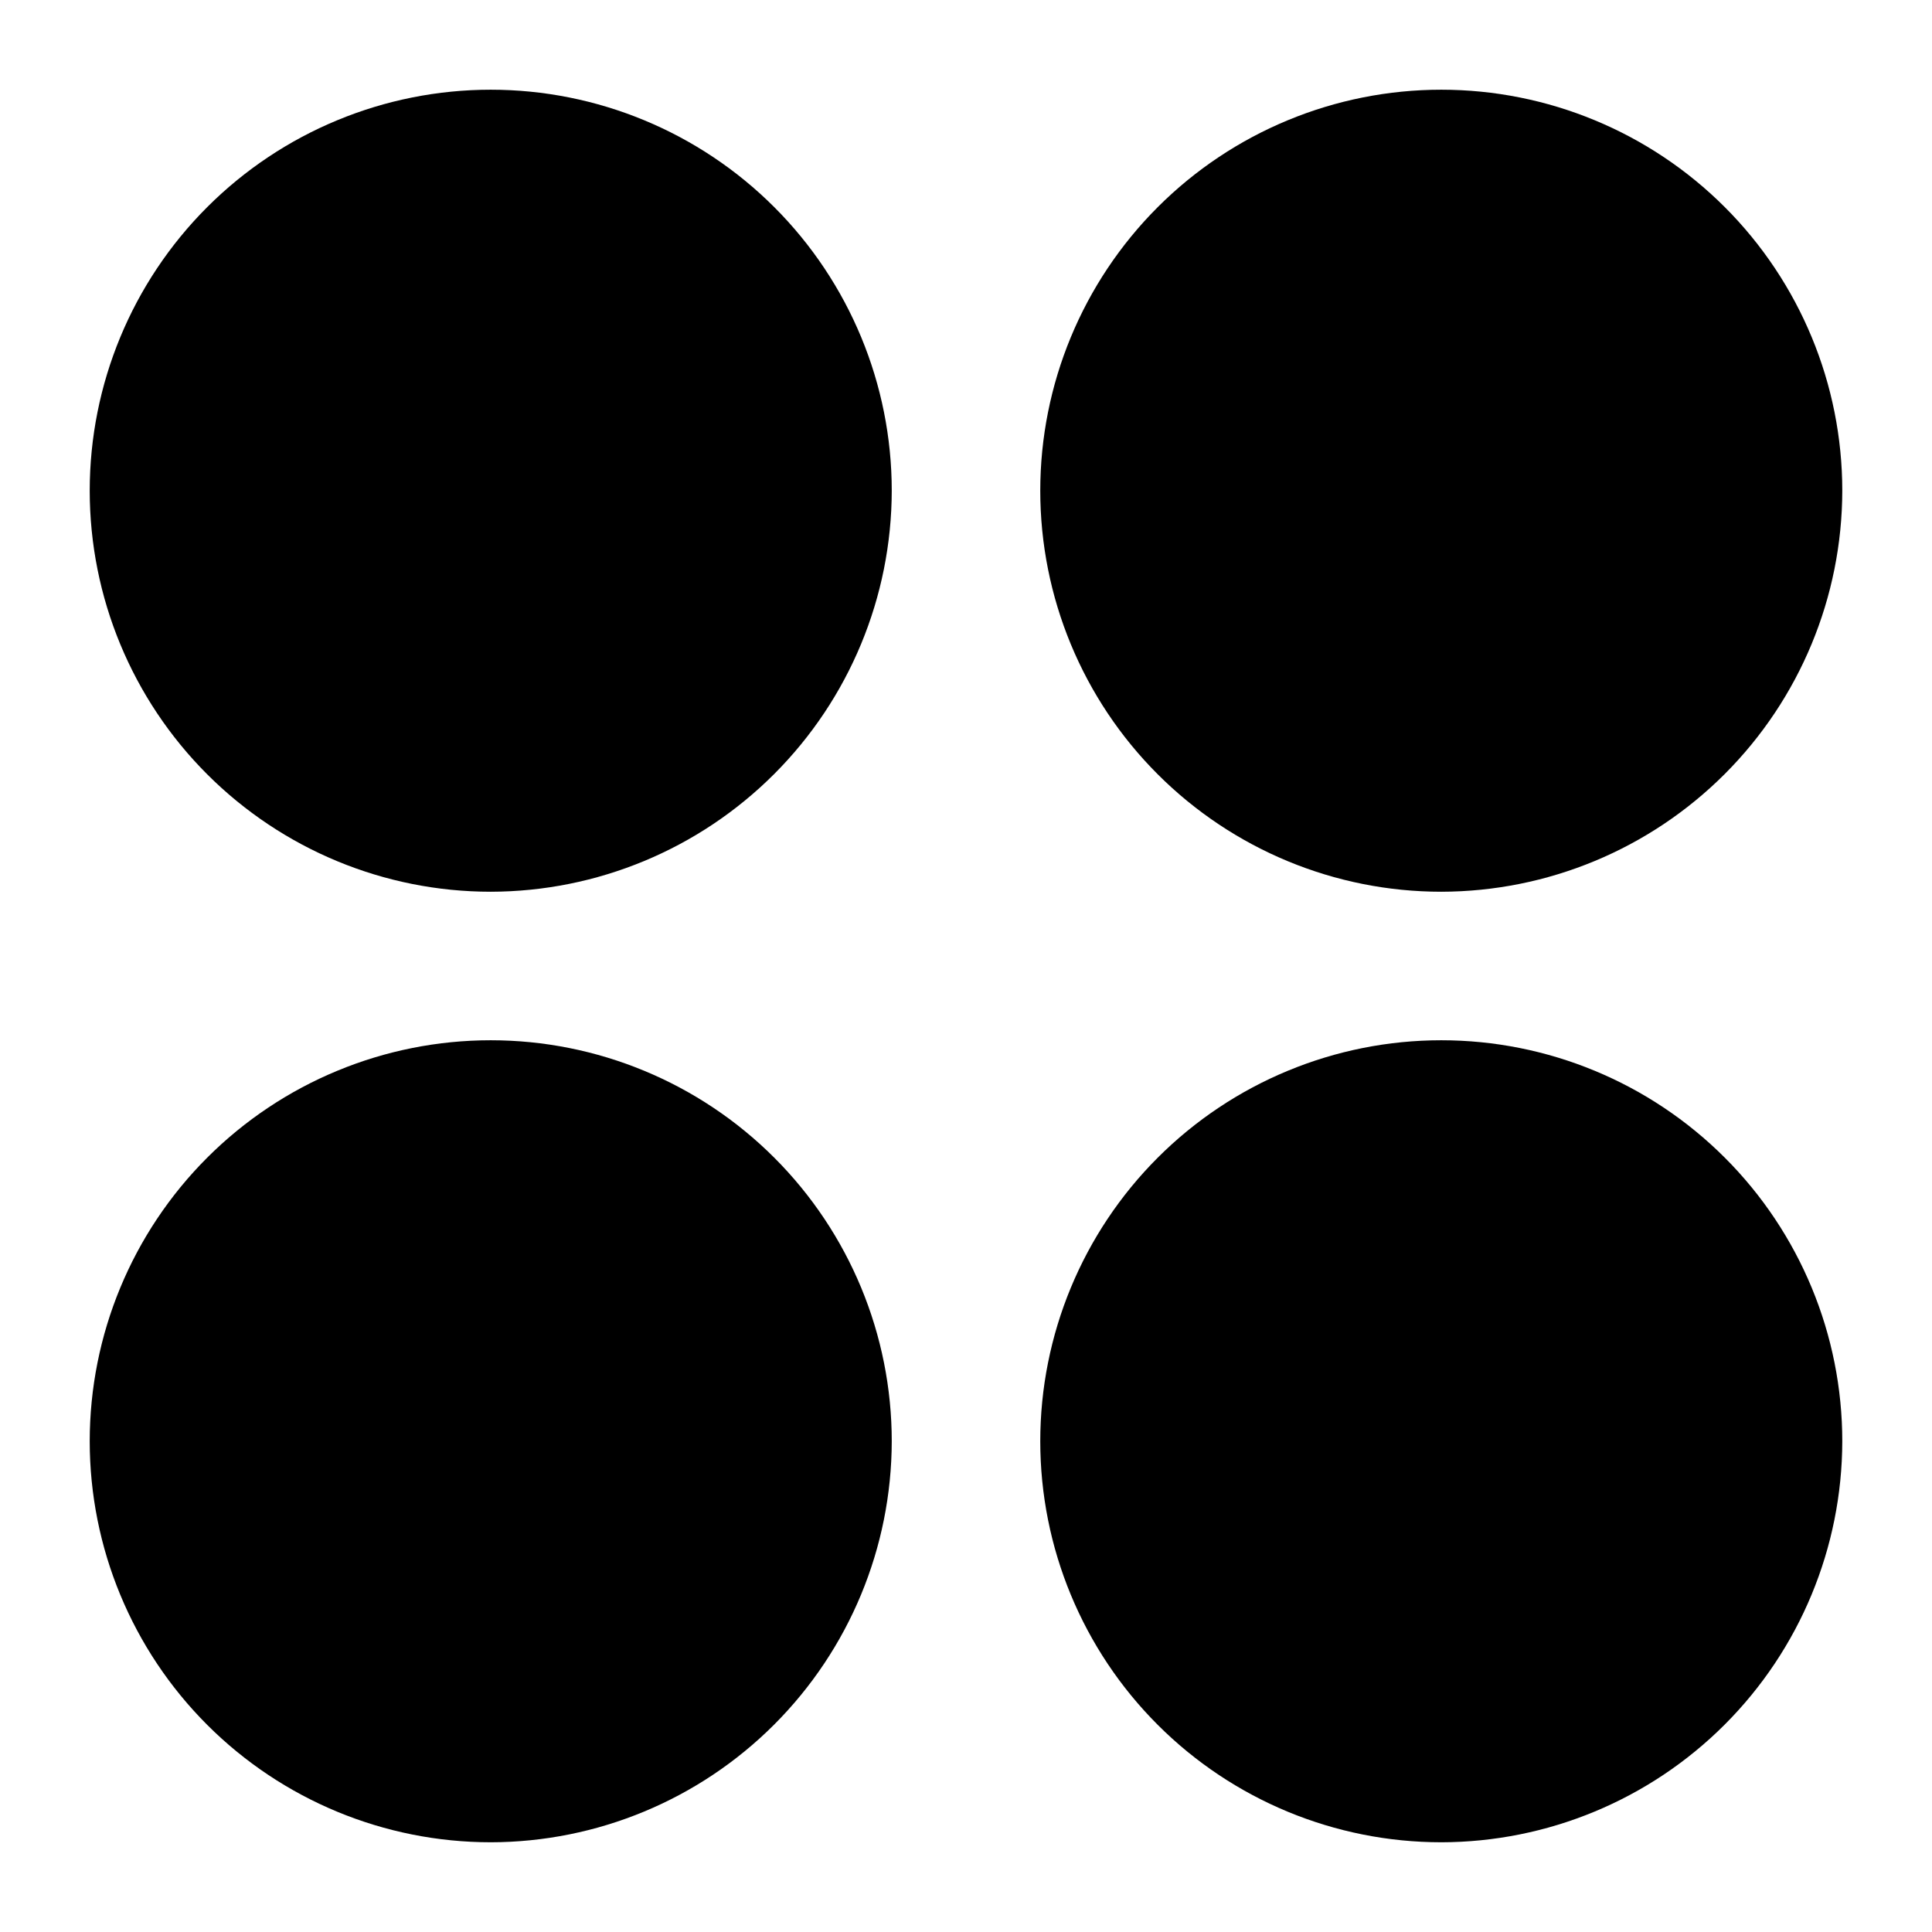
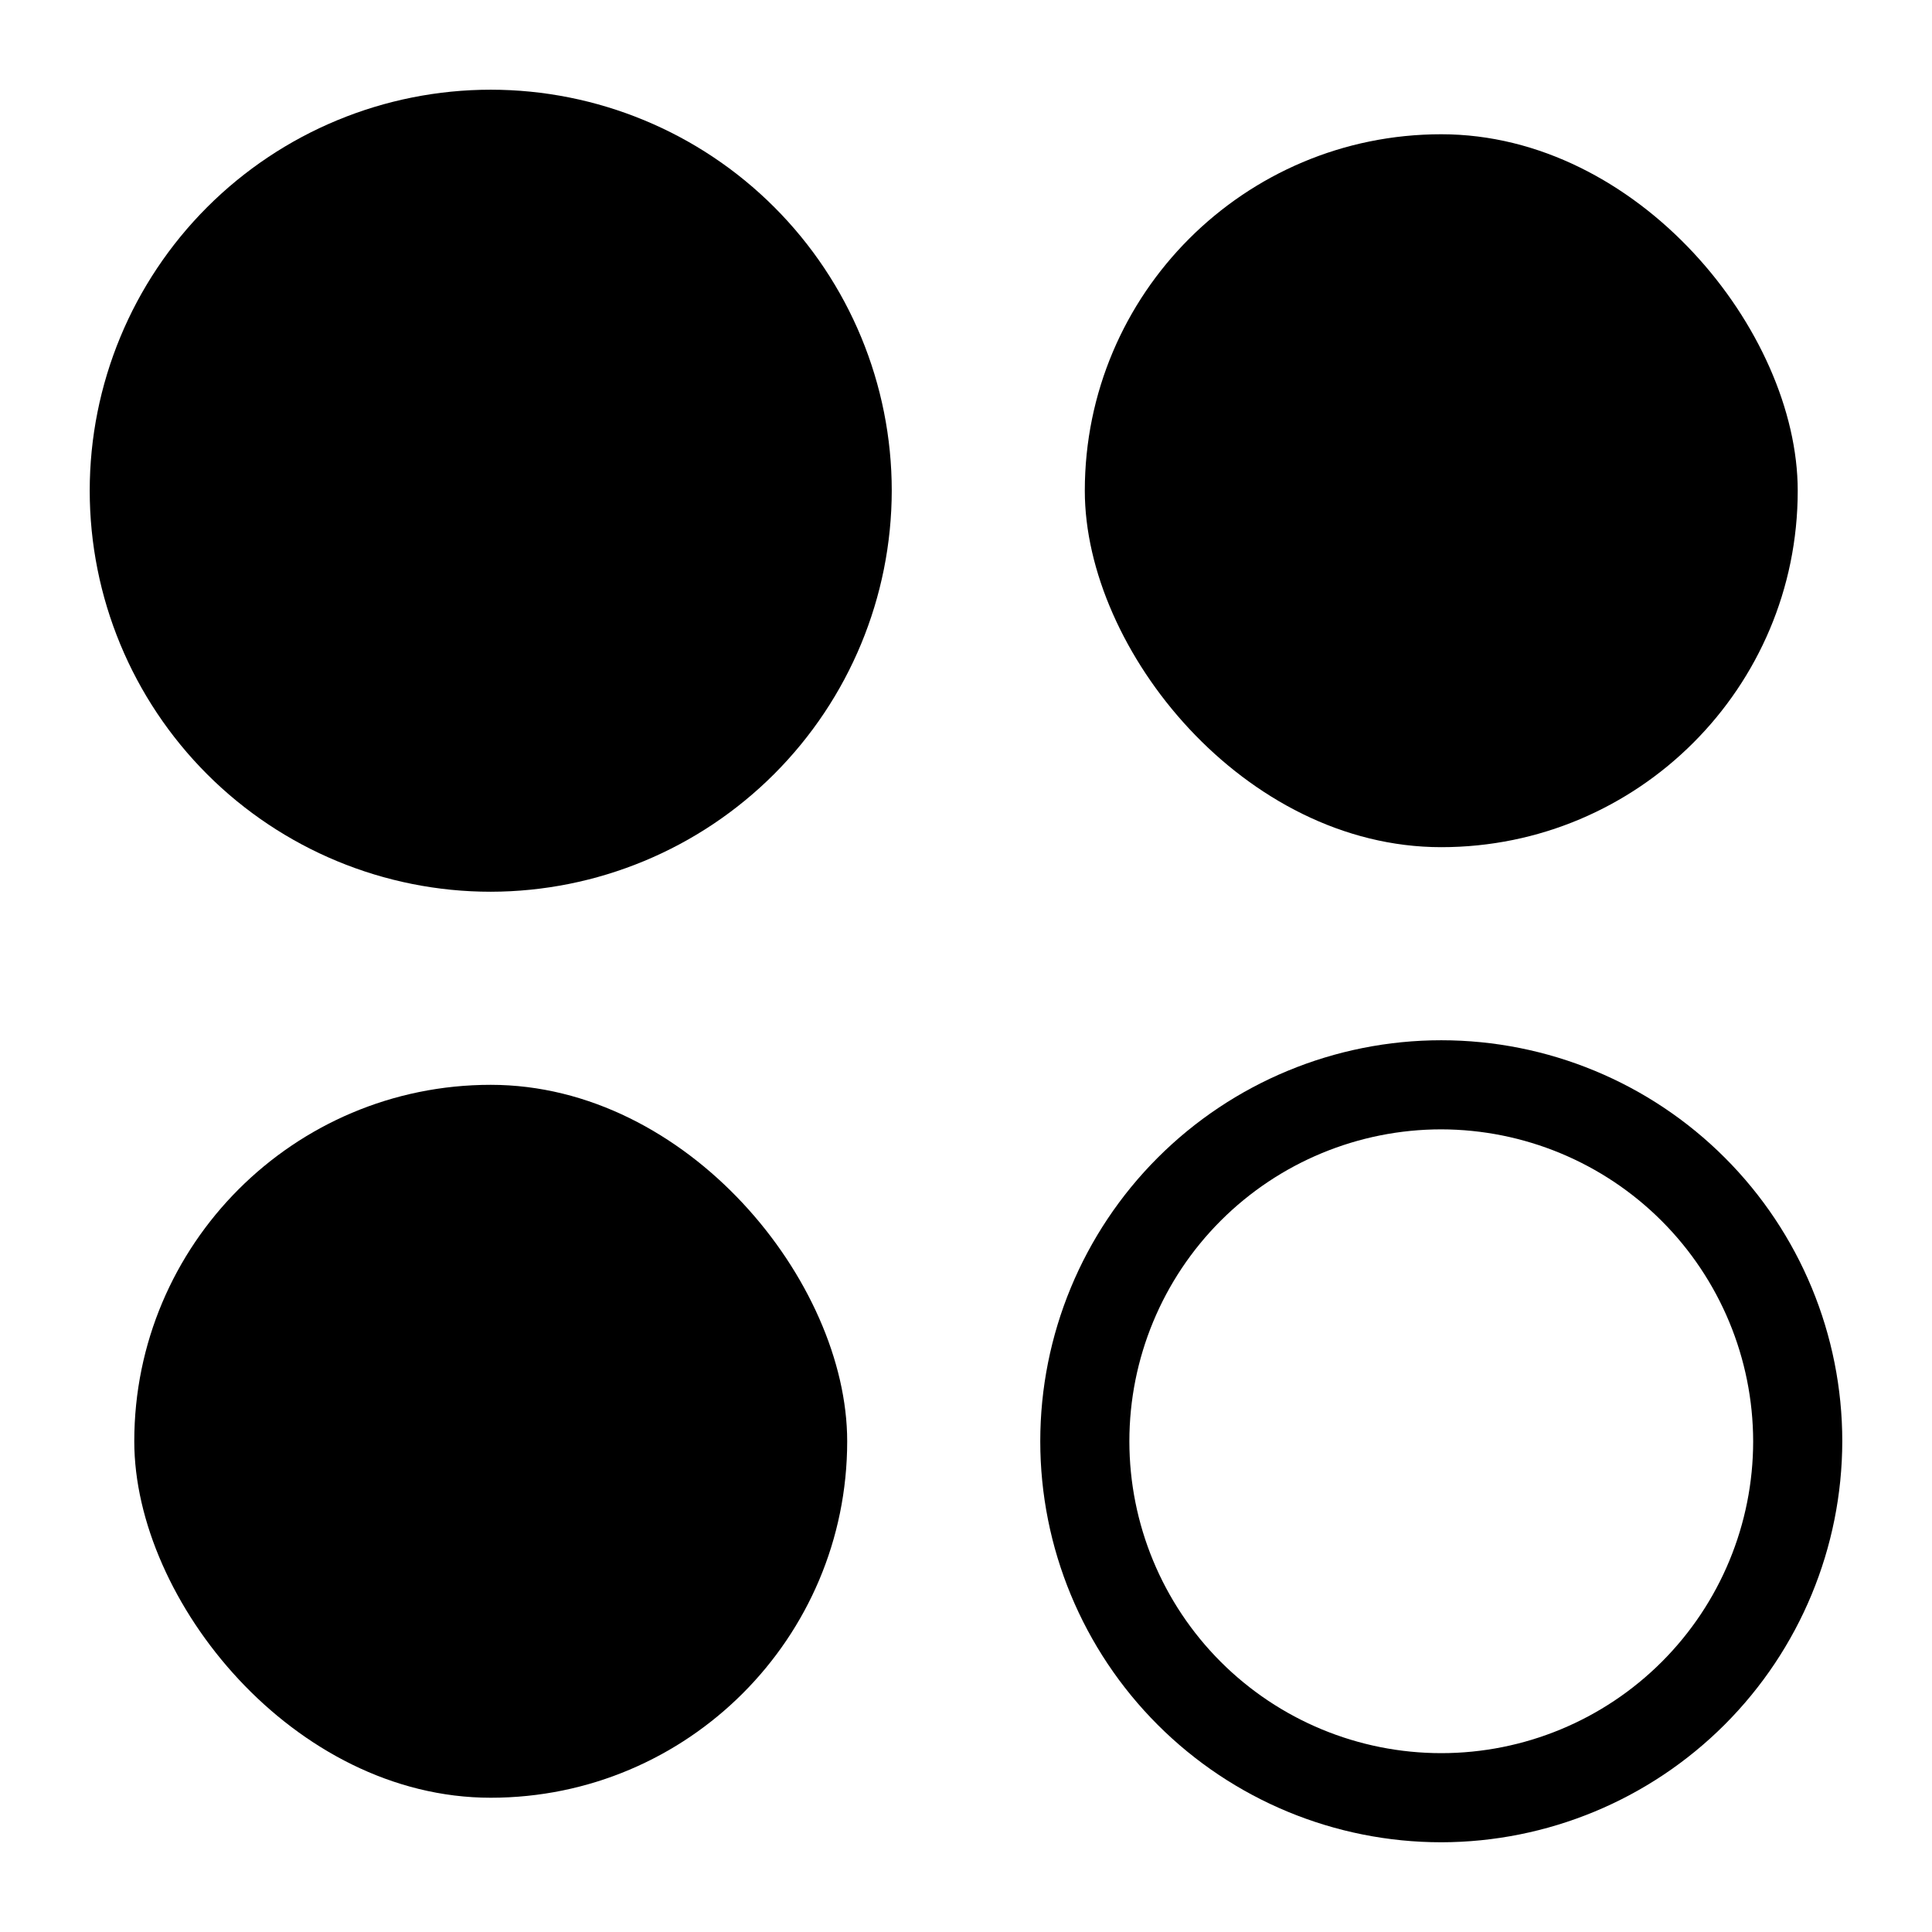
<svg xmlns="http://www.w3.org/2000/svg" fill="#000000" width="800px" height="800px" version="1.1" viewBox="144 144 512 512">
  <g>
    <path d="m274.05 380.32c-28.188 0-55.215-11.199-75.148-31.129-19.93-19.93-31.125-46.961-31.125-75.145 0-28.188 11.195-55.215 31.125-75.148 19.934-19.93 46.961-31.125 75.148-31.125 28.184 0 55.215 11.195 75.145 31.125 19.93 19.934 31.129 46.961 31.129 75.148-0.043 28.172-11.254 55.18-31.176 75.098-19.918 19.922-46.926 31.133-75.098 31.176zm0-188.93c-21.922 0-42.945 8.707-58.449 24.207-15.5 15.504-24.207 36.527-24.207 58.449s8.707 42.945 24.207 58.445c15.504 15.5 36.527 24.211 58.449 24.211s42.945-8.711 58.445-24.211 24.211-36.523 24.211-58.445c-0.043-21.91-8.766-42.91-24.258-58.402-15.492-15.492-36.488-24.215-58.398-24.254z" />
-     <path d="m525.95 380.32c-28.184 0-55.215-11.199-75.145-31.129-19.93-19.93-31.125-46.961-31.125-75.145 0-28.188 11.195-55.215 31.125-75.148 19.93-19.93 46.961-31.125 75.145-31.125 28.188 0 55.219 11.195 75.148 31.125 19.93 19.934 31.125 46.961 31.125 75.148-0.043 28.172-11.25 55.18-31.172 75.098-19.922 19.922-46.926 31.133-75.102 31.176zm0-188.93c-21.922 0-42.945 8.707-58.445 24.207-15.5 15.504-24.211 36.527-24.211 58.449s8.711 42.945 24.211 58.445 36.523 24.211 58.445 24.211 42.949-8.711 58.449-24.211 24.207-36.523 24.207-58.445c-0.039-21.91-8.762-42.91-24.254-58.402-15.492-15.492-36.492-24.215-58.402-24.254z" />
    <path d="m525.95 632.22c-28.184 0-55.215-11.195-75.145-31.125-19.93-19.93-31.125-46.961-31.125-75.148 0-28.184 11.195-55.215 31.125-75.145 19.93-19.93 46.961-31.125 75.145-31.125 28.188 0 55.219 11.195 75.148 31.125 19.93 19.93 31.125 46.961 31.125 75.145-0.043 28.176-11.25 55.18-31.172 75.102s-46.926 31.129-75.102 31.172zm0-188.93c-21.922 0-42.945 8.711-58.445 24.211s-24.211 36.523-24.211 58.445 8.711 42.949 24.211 58.449 36.523 24.207 58.445 24.207 42.949-8.707 58.449-24.207 24.207-36.527 24.207-58.449c-0.039-21.906-8.762-42.906-24.254-58.398-15.492-15.492-36.492-24.215-58.402-24.258z" />
-     <path d="m274.05 632.22c-28.188 0-55.215-11.195-75.148-31.125-19.93-19.93-31.125-46.961-31.125-75.148 0-28.184 11.195-55.215 31.125-75.145 19.934-19.93 46.961-31.125 75.148-31.125 28.184 0 55.215 11.195 75.145 31.125 19.93 19.93 31.129 46.961 31.129 75.145-0.043 28.176-11.254 55.18-31.176 75.102-19.918 19.922-46.926 31.129-75.098 31.172zm0-188.93c-21.922 0-42.945 8.711-58.449 24.211-15.5 15.5-24.207 36.523-24.207 58.445s8.707 42.949 24.207 58.449c15.504 15.5 36.527 24.207 58.449 24.207s42.945-8.707 58.445-24.207 24.211-36.527 24.211-58.449c-0.043-21.906-8.766-42.906-24.258-58.398-15.492-15.492-36.488-24.215-58.398-24.258z" />
    <path d="m274.05 179.58c52.172 0 94.465 52.172 94.465 94.465 0 52.172-42.293 94.465-94.465 94.465s-94.465-52.172-94.465-94.465c0-52.172 42.293-94.465 94.465-94.465z" />
    <path d="m525.95 179.58c52.172 0 94.465 52.172 94.465 94.465 0 52.172-42.293 94.465-94.465 94.465s-94.465-52.172-94.465-94.465c0-52.172 42.293-94.465 94.465-94.465z" />
-     <path d="m525.95 431.49c52.172 0 94.465 52.172 94.465 94.465 0 52.172-42.293 94.465-94.465 94.465s-94.465-52.172-94.465-94.465c0-52.172 42.293-94.465 94.465-94.465z" />
    <path d="m274.05 431.49c52.172 0 94.465 52.172 94.465 94.465 0 52.172-42.293 94.465-94.465 94.465s-94.465-52.172-94.465-94.465c0-52.172 42.293-94.465 94.465-94.465z" />
  </g>
</svg>